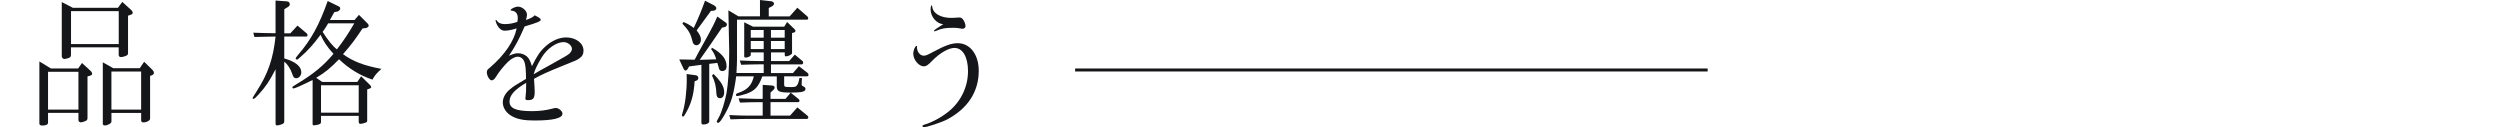
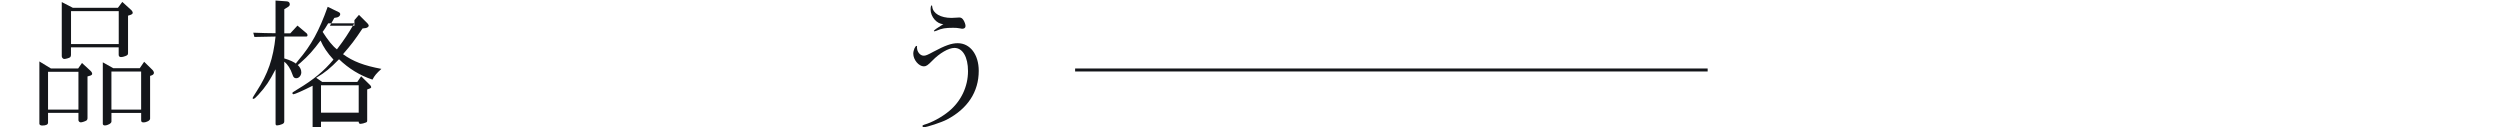
<svg xmlns="http://www.w3.org/2000/svg" id="_レイヤー_2" viewBox="0 0 836.28 42.55">
  <defs>
    <style>.cls-1,.cls-2{fill:none;}.cls-1,.cls-3{stroke-width:0px;}.cls-2{stroke:#14161a;stroke-miterlimit:10;}.cls-3{fill:#14161a;}</style>
  </defs>
  <g id="design">
    <rect class="cls-1" y="14.96" width="836.28" height="16.9" />
    <path class="cls-3" d="M17.03,22.91h9.11l1.29-1.84,2.85,2.62c.32.28.55.69.55,1.01,0,.28-.28.51-.78.64l-.78.23v14.03c0,.28-.14.55-.32.69-.51.32-1.52.64-1.93.64s-.78-.37-.78-.74v-2.44h-10.17v3.27c0,.64-.64.97-1.98.97-.55,0-.92-.28-.92-.6v-20.84l3.86,2.35ZM26.24,36.67v-12.65h-10.17v12.65h10.17ZM24.4,2.62h15.04l1.47-1.98,2.94,2.67c.32.28.55.69.55,1.01,0,.23-.28.51-.83.69l-.74.23v12.38c0,.69-.09.83-.92,1.15-.55.23-1.06.32-1.43.32-.51,0-.78-.28-.78-.78v-2.48h-15.96v2.48c0,.41-.14.74-.32.87-.32.23-1.43.55-1.93.55-.41,0-.83-.46-.83-.92V.69l3.73,1.93ZM39.72,14.72V3.73h-15.96v11h15.96ZM37.92,22.82h8.83l1.47-2.16,2.67,2.62c.37.32.6.78.6,1.1s-.28.64-.64.78l-.64.23v14.31c0,.6-1.1,1.24-2.25,1.24-.51,0-.74-.23-.74-.69v-2.48h-9.94v2.9c0,.6-1.24,1.29-2.25,1.29-.37,0-.64-.23-.64-.55v-20.56l3.54,1.98ZM47.21,36.67v-12.74h-9.94v12.74h9.94Z" />
-     <path class="cls-3" d="M92.2.18l3.82.28c.55.05.92.41.92.97,0,.37-.18.64-.64.92l-1.2.74v8.05h2.02l2.39-2.58,2.94,2.48c.28.18.41.51.41.78s-.18.41-.46.41h-7.31v7.31c3.77,1.1,5.7,2.67,5.7,4.65,0,1.06-.78,1.98-1.7,1.98-.64,0-.97-.32-1.24-1.2-.69-2.02-1.61-3.45-2.76-4.32v19.92c0,.46-.18.74-.74.97-.55.23-1.24.41-1.66.41-.37,0-.51-.18-.51-.6v-18.17c-2.02,3.91-3.27,5.8-5.75,8.51-.92,1.01-1.38,1.38-1.66,1.38-.18,0-.28-.09-.28-.28q0-.14,1.33-2.21c3.82-5.89,5.57-10.95,6.35-18.36-3.13.05-3.63.05-7.08.14l-.37-1.43c3.68.14,4.23.14,7.45.18V.18ZM118.56,6.72l1.52-1.75,2.85,2.85c.23.23.41.55.41.78,0,.32-.46.69-.97.78l-1.1.14c-2.71,4.05-3.77,5.43-6.53,8.6,3.36,2.44,6.99,3.82,12.84,4.92-1.7,1.56-2.21,2.16-2.99,3.59-4.28-1.43-7.91-3.68-11.18-6.81-3.08,3.13-4.46,4.28-7.64,6.21l2.02,1.38h11.73l1.29-1.89,3.04,2.99c.18.18.32.46.32.64s-.14.32-.37.41l-.97.37v10.4c0,.37-.09.51-.41.64-.51.23-1.43.46-1.79.46-.46,0-.64-.23-.64-.74v-1.93h-12.61v2.02c0,.37-.14.6-.46.74-.37.18-1.47.41-1.89.41-.32,0-.46-.14-.46-.46v-14.72c-3.27,1.66-5.98,2.85-6.4,2.85-.18,0-.37-.18-.37-.41,0-.18.14-.28,1.79-1.29,5.24-3.13,8.74-6.03,11.96-9.89-2.07-2.25-3.36-4.19-4.32-6.39-2.39,3.22-4.05,5.11-6.72,7.45-.78.69-1.01.87-1.15.87-.23,0-.46-.23-.46-.46q0-.14.87-1.2c4.37-5.11,6.99-9.89,9.85-17.94l3.68,1.79c.32.14.51.41.51.69,0,.46-.46.92-1.01,1.06l-.97.18c-.51.92-.97,1.79-1.47,2.62h8.19ZM119.99,37.68v-9.16h-12.61v9.16h12.61ZM109.77,7.82c-.87,1.47-1.01,1.7-1.84,2.85,1.79,2.81,3.36,4.78,4.78,5.84,2.67-3.54,3.54-4.88,5.8-8.7h-8.74Z" />
-     <path class="cls-3" d="M182.54,15.46c2.12-1.89,4.55-2.94,6.85-2.94,3.27,0,5.8,1.93,5.8,4.42,0,1.06-.37,1.89-1.2,2.44-.97.74-1.24.83-5.52,2.53-5.34,2.16-7.08,2.94-9.84,4.46.14,2.02.23,3.5.23,4.23,0,2.3-.46,2.9-2.3,2.9-.55,0-.83-.18-.83-.46,0-.09,0-.23.05-.37.18-1.56.23-2.48.23-4.97-3.96,2.35-5.57,4.19-5.57,6.26,0,2.3,2.16,3.22,7.54,3.22,2.48,0,4.6-.28,6.76-.83.6-.18.87-.23,1.2-.23.97,0,2.21,1.06,2.21,1.89,0,1.52-3.04,2.3-9.29,2.3-3.5,0-5.57-.37-7.5-1.38-1.98-1.06-3.17-2.81-3.17-4.69,0-1.52.87-3.13,2.35-4.32,1.38-1.15,2.12-1.61,5.43-3.54-.05-3.27-.18-4.78-.6-5.8-.37-.97-1.24-1.61-2.16-1.61s-2.16.64-3.27,1.7c-1.38,1.33-3.08,3.45-3.96,4.92-.51.87-1.01,1.29-1.52,1.29-.69,0-1.61-1.52-1.61-2.71,0-.6.18-.92,1.1-1.61,4.97-4.32,8-8.79,8.88-13.07-1.52.51-3.04.78-4,.78s-1.79-.6-2.39-1.66c-.32-.51-.69-1.52-.69-1.75,0-.09.09-.18.18-.18.05,0,.14.05.23.18.55.83,1.38,1.2,2.71,1.2,1.43,0,2.71-.23,4.19-.74.09-.6.14-.87.14-1.29,0-1.52-.74-2.39-2.16-2.48-.18,0-.23-.05-.23-.18,0-.41,1.56-1.15,2.44-1.15,1.47,0,3.04,1.38,3.04,2.71,0,.37-.14,1.01-.37,1.75,1.24-.37,2.53-1.01,2.94-1.56,1.56.78,2.02,1.1,2.02,1.47,0,.55-1.01.97-5.38,2.25-2.07,4.69-2.81,6.07-5.24,9.8,1.52-.64,2.21-.83,3.04-.83,1.1,0,2.16.41,2.94,1.06.74.69,1.15,1.47,1.7,3.27,1.66-3.4,2.76-5.06,4.6-6.67ZM184.52,21.44c4.42-2.44,5.34-2.99,5.89-3.45.55-.51.92-1.15.92-1.61,0-1.15-1.38-2.3-2.81-2.3-2.39,0-5.52,2.16-7.31,5.11-1.47,2.44-2.25,4.05-2.71,5.66,1.84-1.1,2.16-1.29,6.03-3.4Z" />
-     <path class="cls-3" d="M232.36,19.97c.37-.69.78-1.38,1.15-2.16,2.71-4.88,4.51-8.14,5.06-9.29.23-.41.69-1.47,1.38-2.99l2.71,1.93c.32.18.51.46.51.74,0,.37-.41.83-.78.87l-.87.18c-3.04,4.46-4.51,6.62-7.45,10.77l5.52-.18c-.41-1.38-.87-2.3-1.7-3.4l.28-.46c3.36,1.89,4.88,3.77,4.88,6.21,0,1.01-.51,1.56-1.47,1.56-.46,0-.78-.18-.97-.55t-.37-1.24c-.14-.46-.14-.51-.28-.92l-2.71.32v19.23c0,.6-.83,1.06-1.98,1.06-.46,0-.64-.18-.64-.6v-19.37l-4.14.55-.46.87c-.23.28-.51.51-.69.51-.28,0-.51-.23-.74-.74l-1.38-2.99,5.15.09ZM232.45,25.12c.78.09,1.15.41,1.15.97,0,.37-.23.69-.55.83l-.69.28c-.28,4.51-1.1,7.5-3.13,10.95-.41.69-.51.83-.74.83s-.37-.18-.37-.37.05-.41.14-.69c.92-2.81,1.47-7.22,1.47-11.5,0-.32,0-.92-.05-1.66l2.76.37ZM228.63,7.36c1.29.51,2.21,1.06,3.45,1.98,1.66-3.59,2.53-5.7,3.77-9.11l2.94,1.52c.51.28.83.64.83,1.01,0,.41-.41.78-.97.83l-.83.05-4.78,6.53c1.06,1.38,1.43,2.16,1.43,3.08,0,1.06-.69,1.89-1.52,1.89-.46,0-.87-.28-1.15-.78q-.05-.14-.55-1.93c-.37-1.38-1.33-2.85-2.99-4.51l.37-.55ZM238.71,24.75c1.01,1.1,1.1,1.15,1.52,1.66,1.38,1.61,2.02,2.99,2.02,4.51,0,1.15-.55,1.93-1.38,1.93s-1.2-.55-1.24-1.7c-.05-2.12-.51-4-1.47-5.89l.55-.51ZM247.04,5.47h7.18V0l3.68.41c.6.05,1.01.37,1.01.83,0,.32-.23.6-.6.83l-1.15.6v2.81h6.99l2.58-2.9,3.36,2.94c.18.23.28.32.28.55,0,.32-.18.51-.46.51h-23.37v13.25c0,1.15-.05,1.89-.18,4.6h9.11v-2.9h-1.84c-1.43,0-2.62.05-5.7.14l-.46-1.43c3.5.14,4.78.18,6.16.18h1.84v-2.9h-4.32v.87c0,.41-.92.87-1.79.87-.28,0-.41-.18-.41-.51V7.45l2.94,1.47h10.44l.97-1.56,2.48,2.39c.18.18.32.37.32.55,0,.28-.23.51-.55.6l-.6.14v6.76c0,.41-1.24,1.06-2.07,1.06-.18,0-.37-.18-.37-.41v-.92h-4.6v2.9h6.07l1.89-2.16,2.48,2.07c.23.14.32.37.32.6,0,.32-.23.6-.51.6h-10.26v2.9h7.36l1.98-2.3,2.9,2.25c.18.14.32.41.32.64,0,.32-.18.51-.51.51h-7.64v2.67c0,.87.14.92,2.35.92,1.06,0,1.47-.09,1.79-.41.46-.46.74-1.24.97-2.62h.83l-.09,2.02v.14q0,.46.83.78c.23.09.46.46.46.74,0,.87-1.29,1.2-4.78,1.2-4.05,0-4.83-.37-4.83-2.12v-3.31h-4.83c-1.29,3.54-2.53,4.83-5.38,5.84-1.06.37-2.62.74-3.04.74-.28,0-.41-.18-.41-.41s.23-.46.69-.6c3.17-1.06,4.6-2.58,5.29-5.57h-5.89c-.83,6.03-1.66,8.83-3.77,12.61-1.1,1.93-1.84,2.94-2.25,2.94-.23,0-.46-.18-.46-.41s0-.23.69-1.47c.83-1.43,1.98-5.15,2.53-7.96.55-2.94.92-8.47.92-14.17q0-2.16-.28-13.62l3.4,2.02ZM255.13,34.18h-1.89c-1.56,0-2.85.05-5.71.14l-.46-1.43c1.52.05,2.94.09,6.17.18h1.89v-4.69l3.22.23c.46.05.78.32.78.69,0,.28-.23.64-.51.87l-.87.78v2.12h5.01l1.75-2.07,2.67,2.16c.14.14.28.37.28.55,0,.23-.23.46-.46.46h-9.25v4.51h6.53l2.44-2.76,3.31,2.71c.23.18.37.41.37.6,0,.32-.23.55-.51.55h-19.83c-1.61,0-2.9.05-5.7.14l-.41-1.43c3.13.14,4.51.18,6.12.18h5.06v-4.51ZM255.46,12.61v-2.58h-4.32v2.58h4.32ZM255.46,16.42v-2.71h-4.32v2.71h4.32ZM262.49,12.61v-2.58h-4.6v2.58h4.6ZM262.49,16.42v-2.71h-4.6v2.71h4.6Z" />
+     <path class="cls-3" d="M92.2.18l3.82.28c.55.05.92.41.92.97,0,.37-.18.64-.64.92l-1.2.74v8.05h2.02l2.39-2.58,2.94,2.48c.28.18.41.51.41.78s-.18.41-.46.41h-7.31v7.31c3.77,1.1,5.7,2.67,5.7,4.65,0,1.06-.78,1.98-1.7,1.98-.64,0-.97-.32-1.24-1.2-.69-2.02-1.61-3.45-2.76-4.32v19.92c0,.46-.18.74-.74.97-.55.23-1.24.41-1.66.41-.37,0-.51-.18-.51-.6v-18.17c-2.02,3.91-3.27,5.8-5.75,8.51-.92,1.01-1.38,1.38-1.66,1.38-.18,0-.28-.09-.28-.28q0-.14,1.33-2.21c3.82-5.89,5.57-10.95,6.35-18.36-3.13.05-3.63.05-7.08.14l-.37-1.43c3.68.14,4.23.14,7.45.18V.18ZM118.56,6.72l1.52-1.75,2.85,2.85c.23.23.41.55.41.78,0,.32-.46.69-.97.78l-1.1.14c-2.71,4.05-3.77,5.43-6.53,8.6,3.36,2.44,6.99,3.82,12.84,4.92-1.7,1.56-2.21,2.16-2.99,3.59-4.28-1.43-7.91-3.68-11.18-6.81-3.08,3.13-4.46,4.28-7.64,6.21l2.02,1.38h11.73l1.29-1.89,3.04,2.99c.18.18.32.46.32.64s-.14.32-.37.41l-.97.37v10.4c0,.37-.09.51-.41.64-.51.23-1.43.46-1.79.46-.46,0-.64-.23-.64-.74h-12.61v2.02c0,.37-.14.6-.46.74-.37.18-1.47.41-1.89.41-.32,0-.46-.14-.46-.46v-14.72c-3.27,1.66-5.98,2.85-6.4,2.85-.18,0-.37-.18-.37-.41,0-.18.14-.28,1.79-1.29,5.24-3.13,8.74-6.03,11.96-9.89-2.07-2.25-3.36-4.19-4.32-6.39-2.39,3.22-4.05,5.11-6.72,7.45-.78.69-1.01.87-1.15.87-.23,0-.46-.23-.46-.46q0-.14.87-1.2c4.37-5.11,6.99-9.89,9.85-17.94l3.68,1.79c.32.14.51.41.51.69,0,.46-.46.92-1.01,1.06l-.97.18c-.51.92-.97,1.79-1.47,2.62h8.19ZM119.99,37.68v-9.16h-12.61v9.16h12.61ZM109.77,7.82c-.87,1.47-1.01,1.7-1.84,2.85,1.79,2.81,3.36,4.78,4.78,5.84,2.67-3.54,3.54-4.88,5.8-8.7h-8.74Z" />
    <path class="cls-3" d="M306.74,15.87c0,1.47,1.06,2.76,2.25,2.76.69,0,1.24-.23,3.27-1.33,3.86-2.07,6.03-2.85,8.1-2.85,4.14,0,7.04,3.77,7.04,9.25,0,7.04-3.73,12.7-10.72,16.33-1.79.92-6.67,2.53-7.64,2.53-.28,0-.46-.18-.46-.41,0-.18.14-.32.64-.46,2.44-.69,5.8-2.48,8.19-4.46,4.05-3.31,6.4-8.23,6.4-13.43,0-4.74-1.79-7.77-4.55-7.77-1.93,0-4.97,1.75-7.41,4.28-1.43,1.47-2.02,1.89-2.81,1.89-1.7,0-3.54-2.21-3.54-4.23,0-1.15.64-2.62,1.1-2.62.09,0,.18.09.18.18,0,0,0,.09-.05.14v.23ZM311.3,3.13c0-.78.14-1.33.37-1.33.09,0,.14.05.18.46.23,2.25,2.81,3.73,6.44,3.73.6,0,1.2-.05,1.75-.09.37-.05.69-.05.87-.05.6,0,1.01.28,1.38.87.41.64.69,1.52.69,1.98,0,.6-.41.92-1.15.92-.14,0-.46-.05-.78-.14-.69-.14-1.38-.18-2.21-.18-2.62,0-3.77.18-5.66,1.01q-.46.18-.6.18c-.09,0-.18-.09-.18-.18,0-.18,1.1-.97,3.17-2.25-2.16,0-4.28-2.44-4.28-4.92Z" />
    <line class="cls-2" x1="359.64" y1="23.41" x2="571.23" y2="23.41" />
  </g>
</svg>